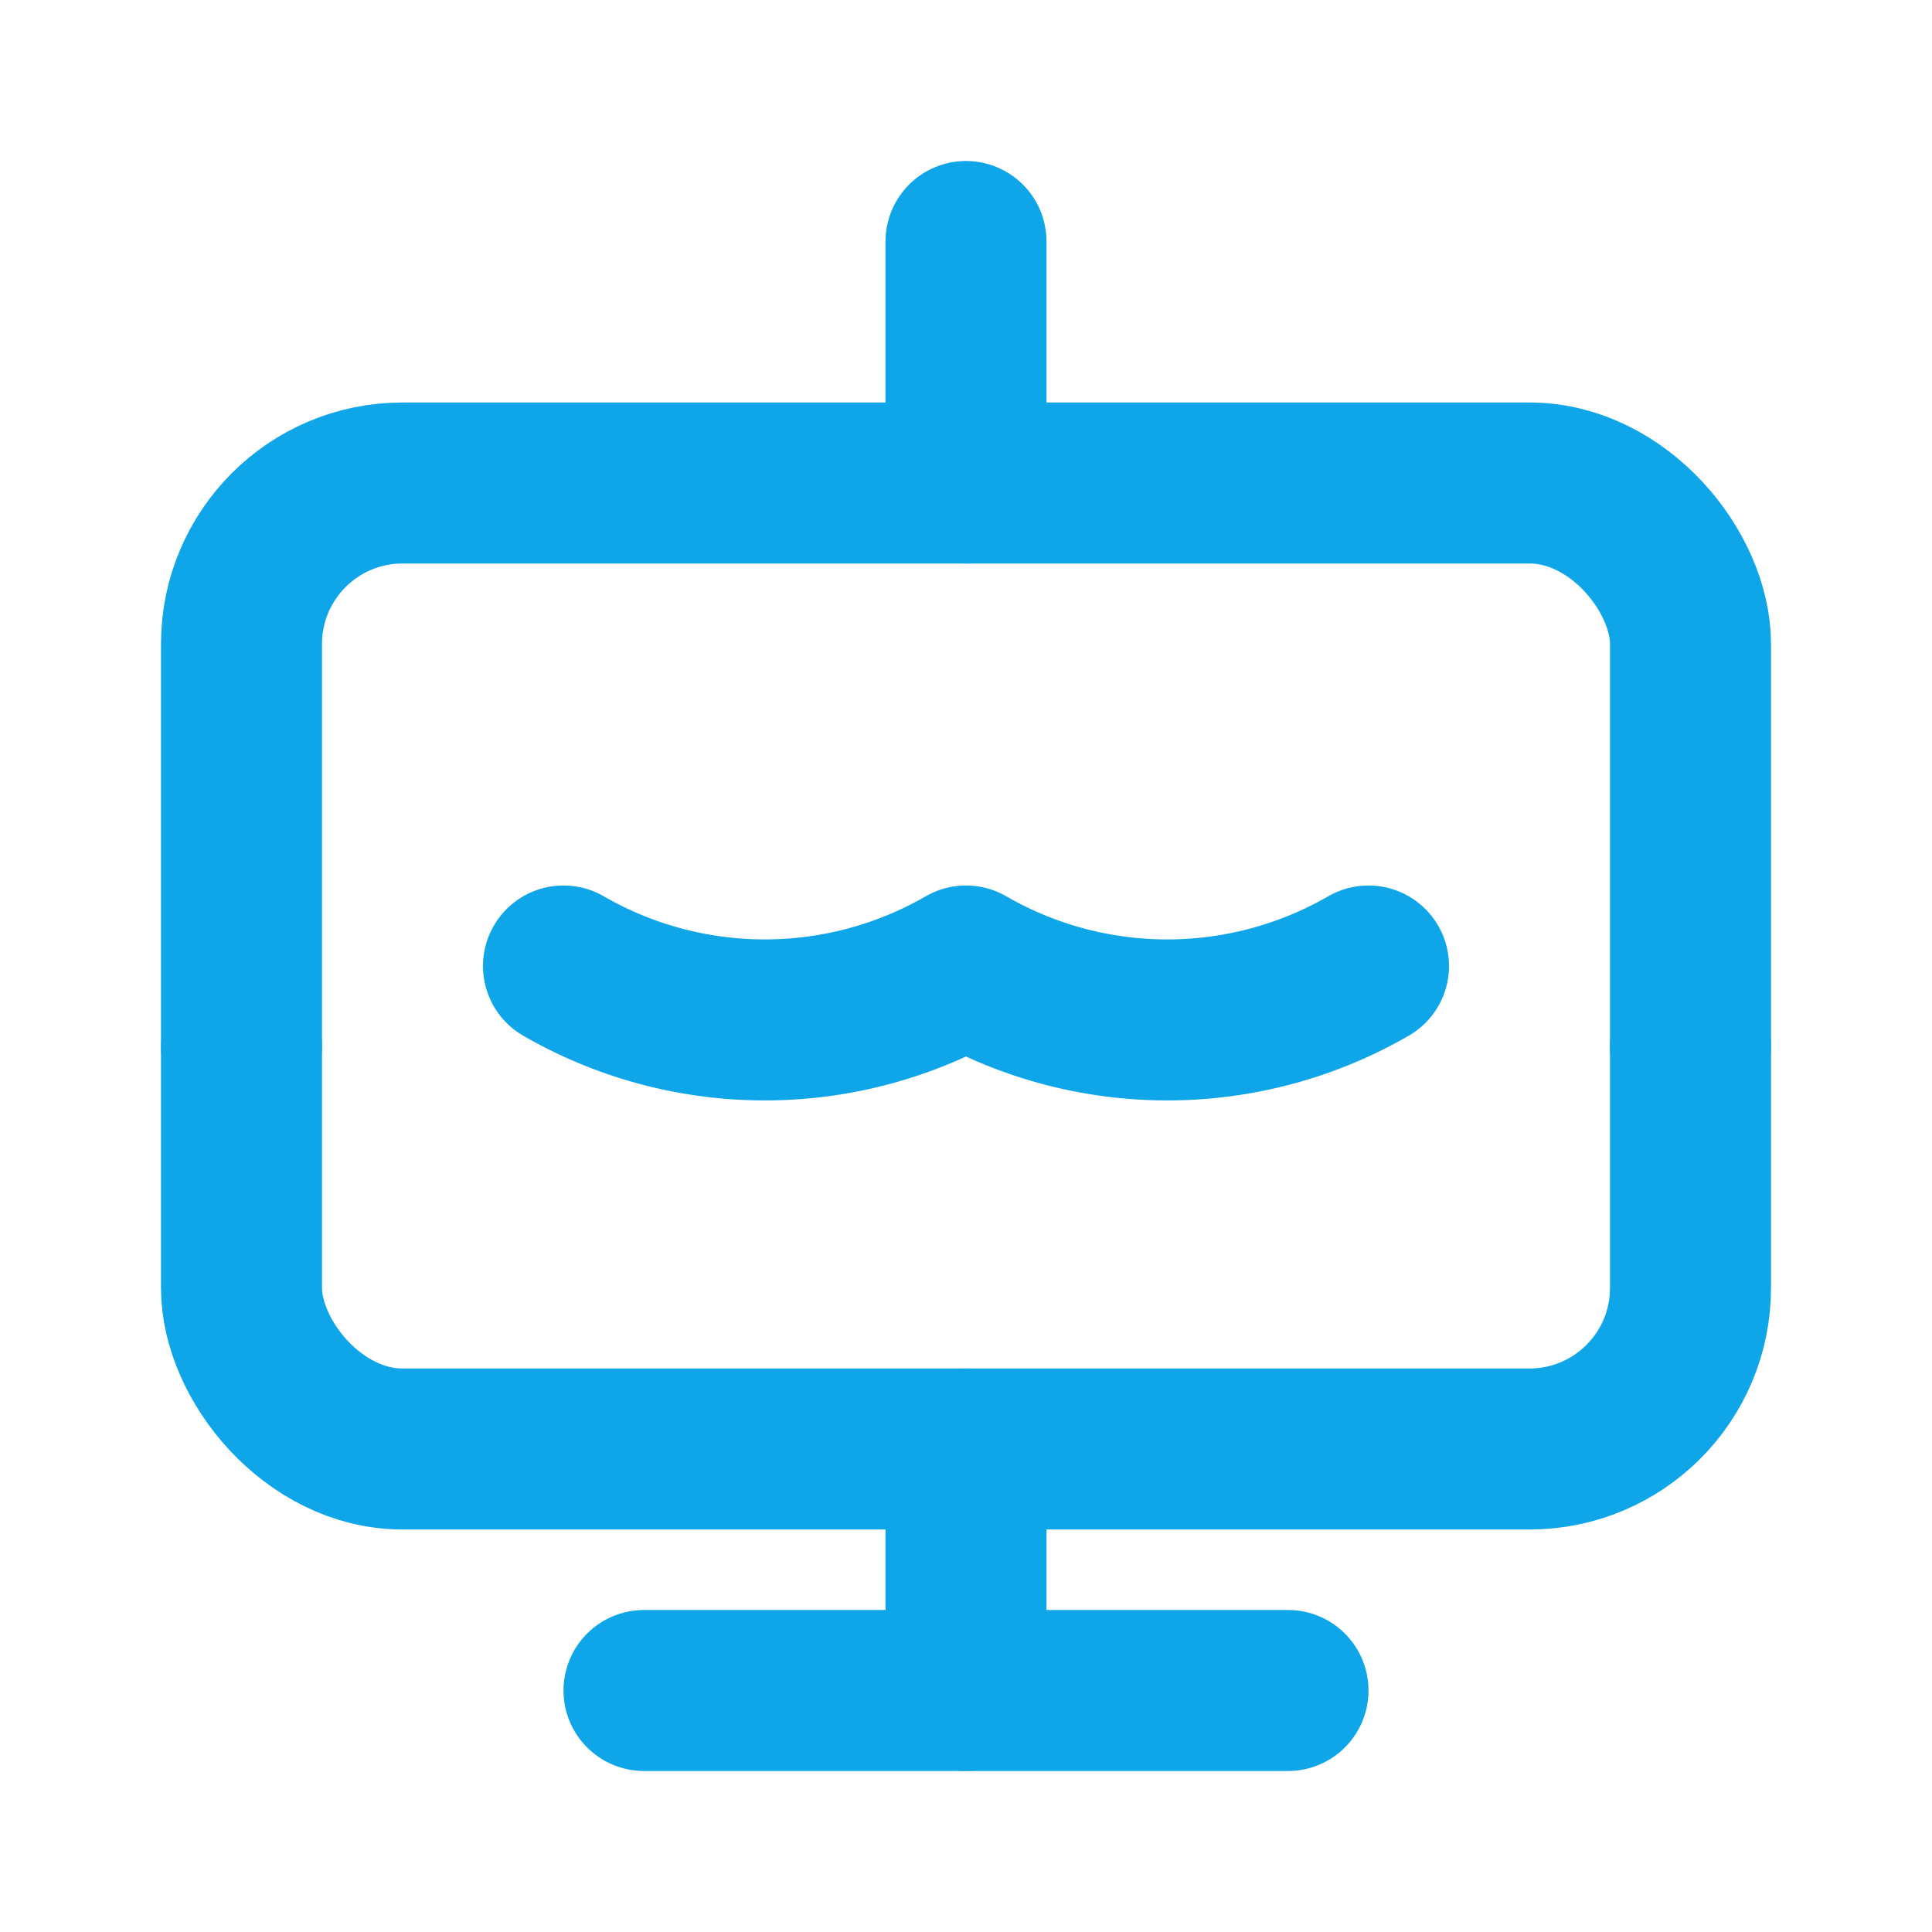
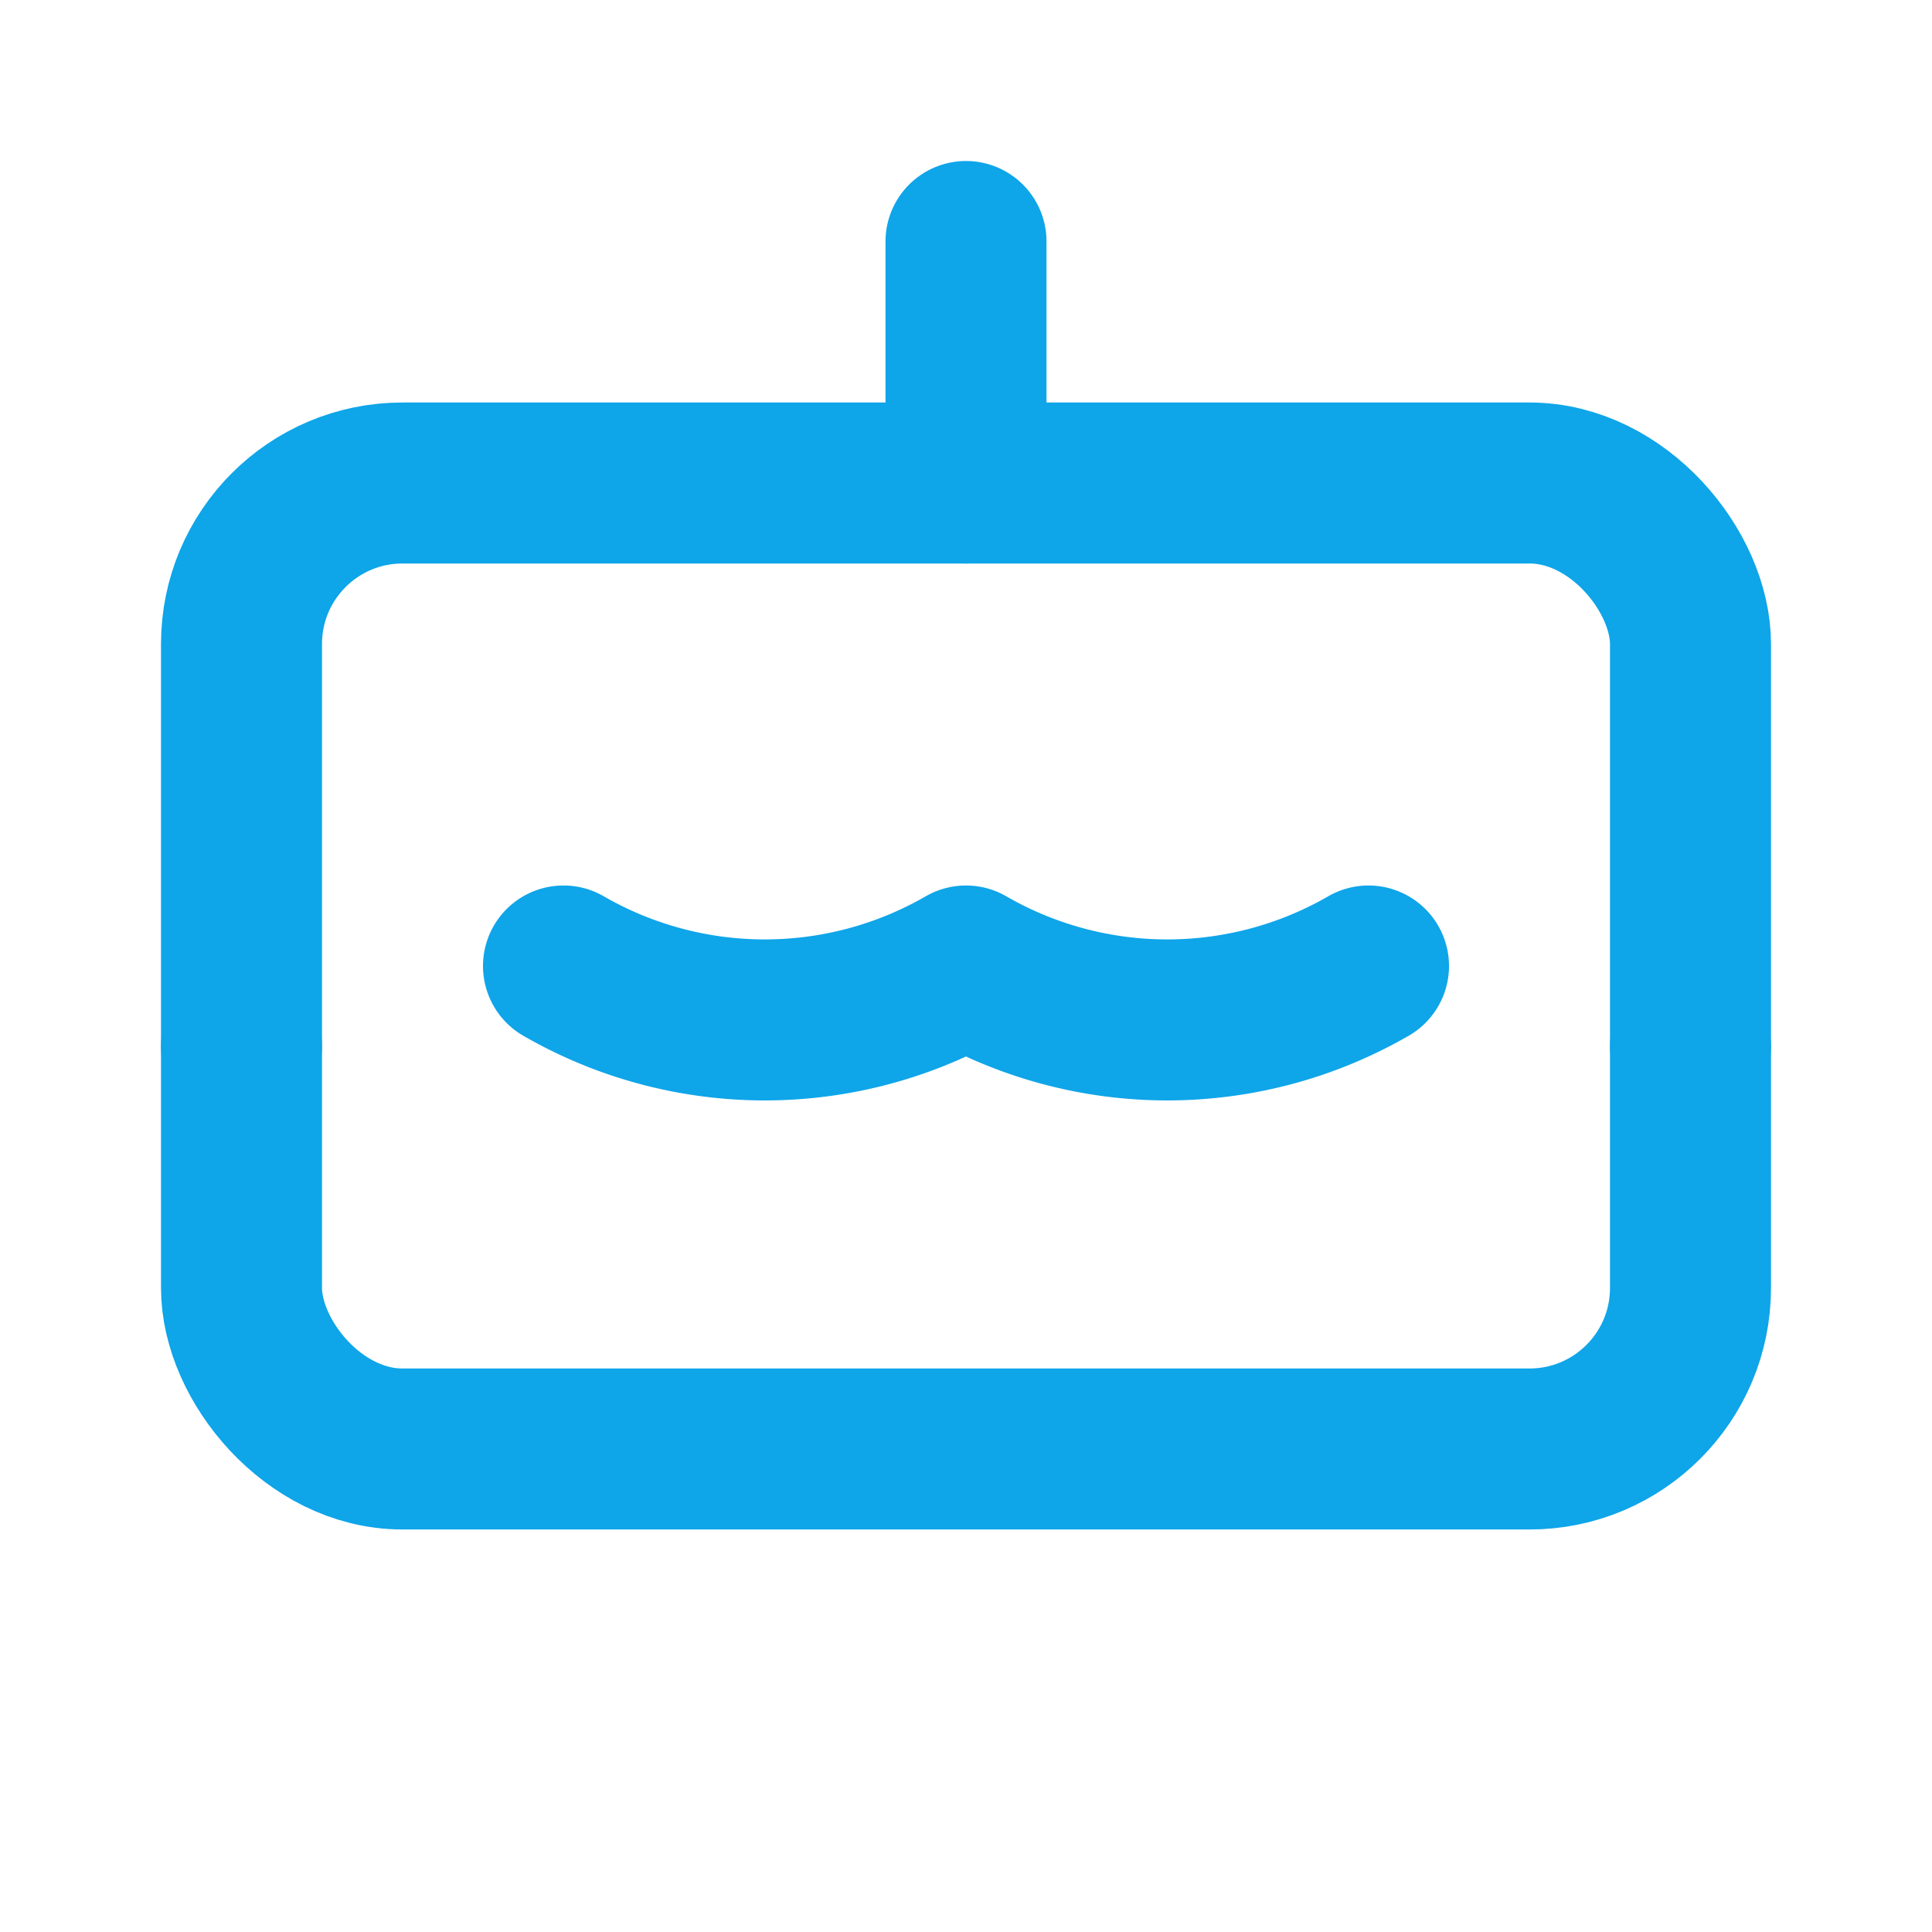
<svg xmlns="http://www.w3.org/2000/svg" width="24" height="24" viewBox="0 0 24 24" fill="none" stroke="#0ea5e9" stroke-width="2" stroke-linecap="round" stroke-linejoin="round">
  <rect x="3" y="6" width="18" height="12" rx="2" ry="2" />
  <path d="M7 12a5 5 0 0 0 5 0 5 5 0 0 0 5 0" />
  <line x1="12" y1="3" x2="12" y2="6" />
-   <line x1="12" y1="18" x2="12" y2="21" />
  <line x1="3" y1="13" x2="3" y2="13" />
  <line x1="21" y1="13" x2="21" y2="13" />
-   <path d="M8 21h8" />
</svg>